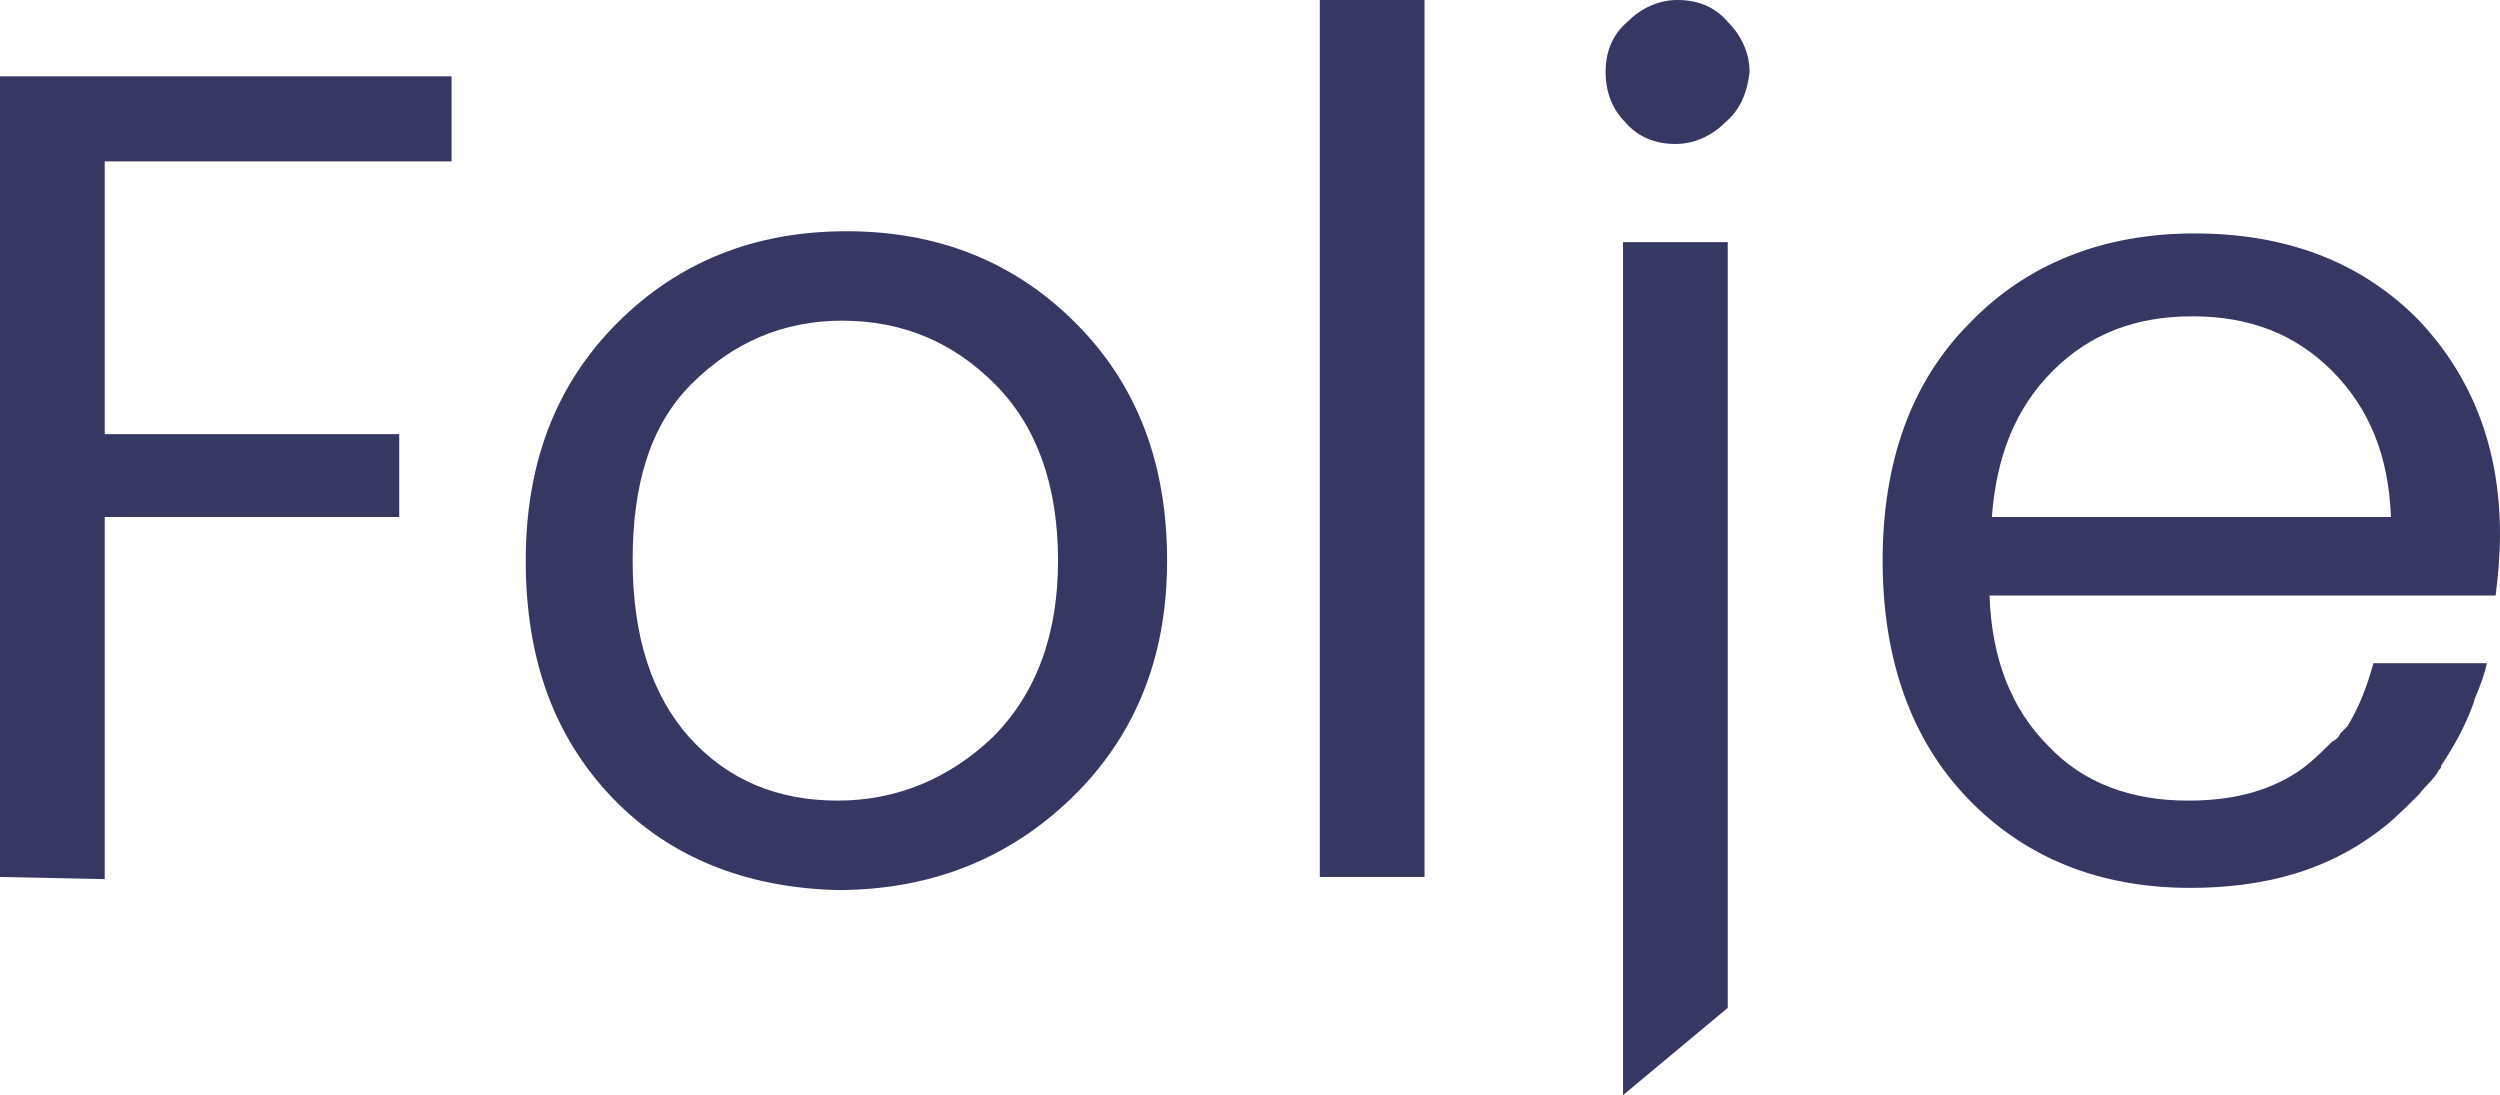
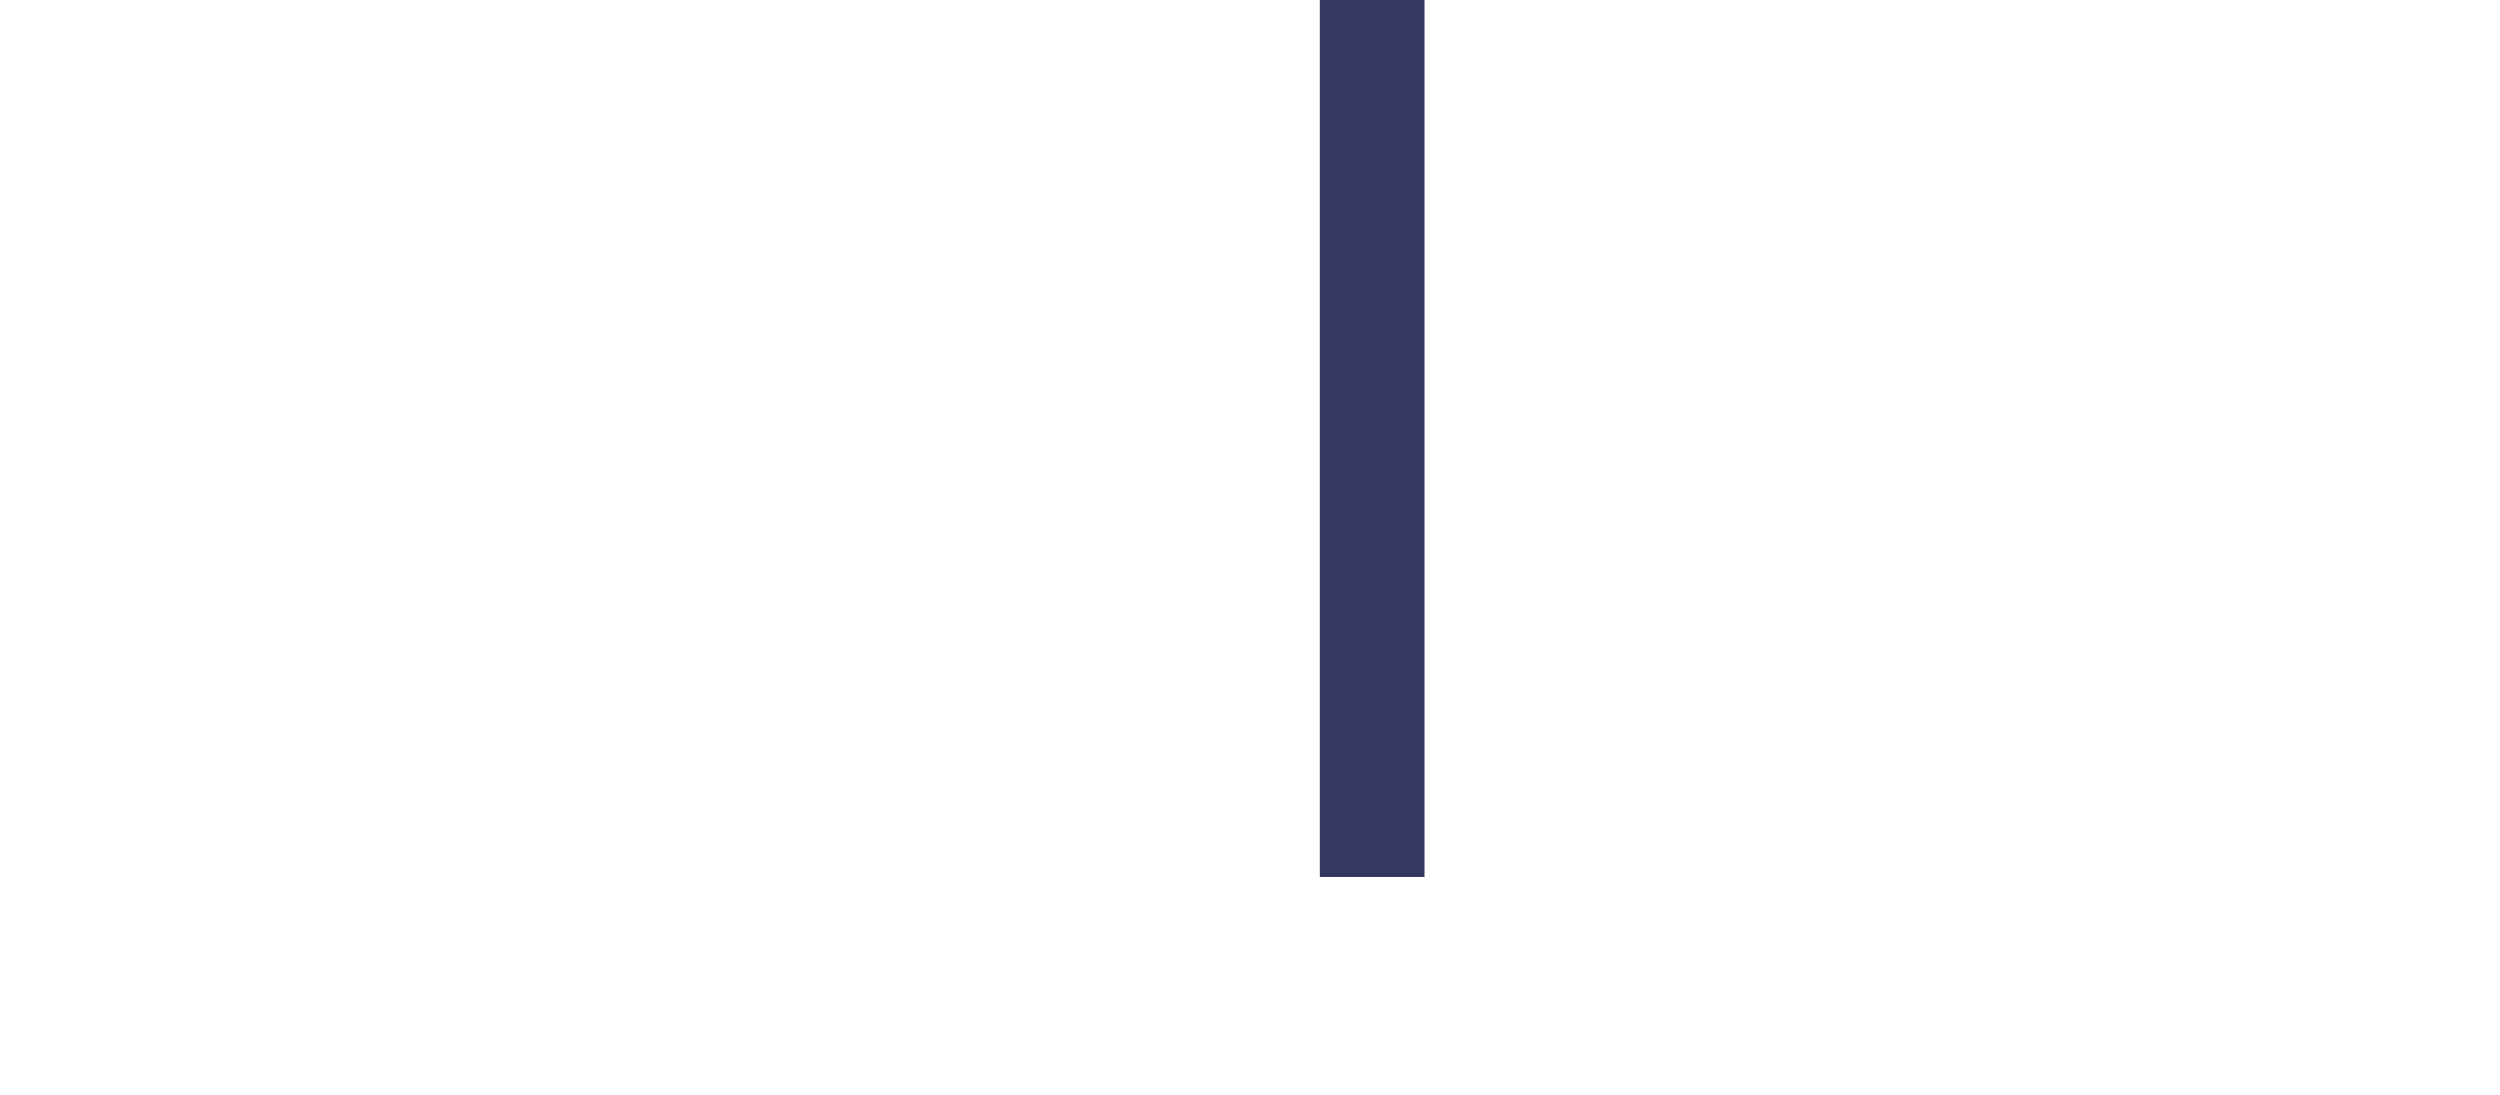
<svg xmlns="http://www.w3.org/2000/svg" version="1.1" id="Layer_1" x="0px" y="0px" viewBox="0 0 114.6 50.2" style="enable-background:new 0 0 114.6 50.2;" xml:space="preserve">
  <style type="text/css">
	.st0{fill:#363863;}
</style>
  <g>
    <g>
-       <path class="st0" d="M0,40.2V3.5h20.7v3.9H4.8v12.5h13.5v3.8H4.8v16.6L0,40.2L0,40.2z" />
-       <path class="st0" d="M28.1,36.6c-2.7-2.8-4-6.4-4-10.9s1.4-8.1,4.2-10.9c2.8-2.8,6.3-4.2,10.5-4.2c4.2,0,7.7,1.4,10.5,4.2    c2.8,2.8,4.2,6.4,4.2,10.9c0,4.5-1.5,8.1-4.4,10.9c-2.9,2.8-6.5,4.2-10.7,4.2C34.2,40.7,30.7,39.3,28.1,36.6z M38.4,36.7    c2.7,0,5.1-1,7.1-2.9c2-2,3-4.7,3-8.1c0-3.5-1-6.2-2.9-8.1s-4.2-2.9-7-2.9c-2.7,0-5,1-6.9,2.9S29,22.2,29,25.7s0.9,6.2,2.6,8.1    C33.4,35.8,35.7,36.7,38.4,36.7z" />
      <path class="st0" d="M60.5,40.2V0h4.8v40.2H60.5z" />
-       <path class="st0" d="M79.1,5.6c-0.6,0.6-1.4,1-2.3,1c-0.9,0-1.7-0.3-2.3-1c-0.6-0.6-0.9-1.4-0.9-2.3c0-0.9,0.3-1.7,1-2.3    c0.6-0.6,1.4-1,2.3-1s1.7,0.3,2.3,1c0.6,0.6,1,1.4,1,2.3C80.1,4.2,79.8,5,79.1,5.6z" />
-       <polygon class="st0" points="74.4,50.2 74.4,11.1 79.2,11.1 79.2,46.2   " />
    </g>
-     <path class="st0" d="M114.6,24.5c0-4-1.3-7.3-3.8-9.9c-2.6-2.6-6-3.9-10.2-3.9c-4.2,0-7.7,1.4-10.3,4.1c-2.7,2.7-4,6.4-4,10.9   s1.3,8.2,3.9,10.9s6,4.1,10.2,4.1c3.4,0,6.2-0.8,8.5-2.5c0.7-0.5,1.3-1.1,1.9-1.7l0,0c0,0,0.1-0.1,0.1-0.1c0.3-0.4,0.7-0.7,0.9-1.1   c0.1-0.1,0.1-0.1,0.1-0.2c0.6-0.9,1.1-1.8,1.5-2.9c0-0.1,0.1-0.3,0.1-0.3h0c0.2-0.5,0.4-1,0.5-1.5h-5.2c-0.3,1.1-0.7,2.1-1.2,2.9   c-0.1,0.1-0.2,0.2-0.3,0.3c-0.1,0.2-0.2,0.3-0.4,0.4c-0.5,0.5-1,1-1.6,1.4c-1.4,0.9-3,1.3-5,1.3c-2.6,0-4.8-0.8-6.4-2.5   c-1.7-1.7-2.6-4-2.7-6.9h23.2C114.5,26.5,114.6,25.5,114.6,24.5z M91.3,23.8c0.2-2.9,1.1-5.1,2.8-6.8s3.8-2.5,6.4-2.5   c2.6,0,4.7,0.8,6.4,2.5c1.7,1.7,2.6,3.9,2.7,6.7H91.3z" />
  </g>
</svg>